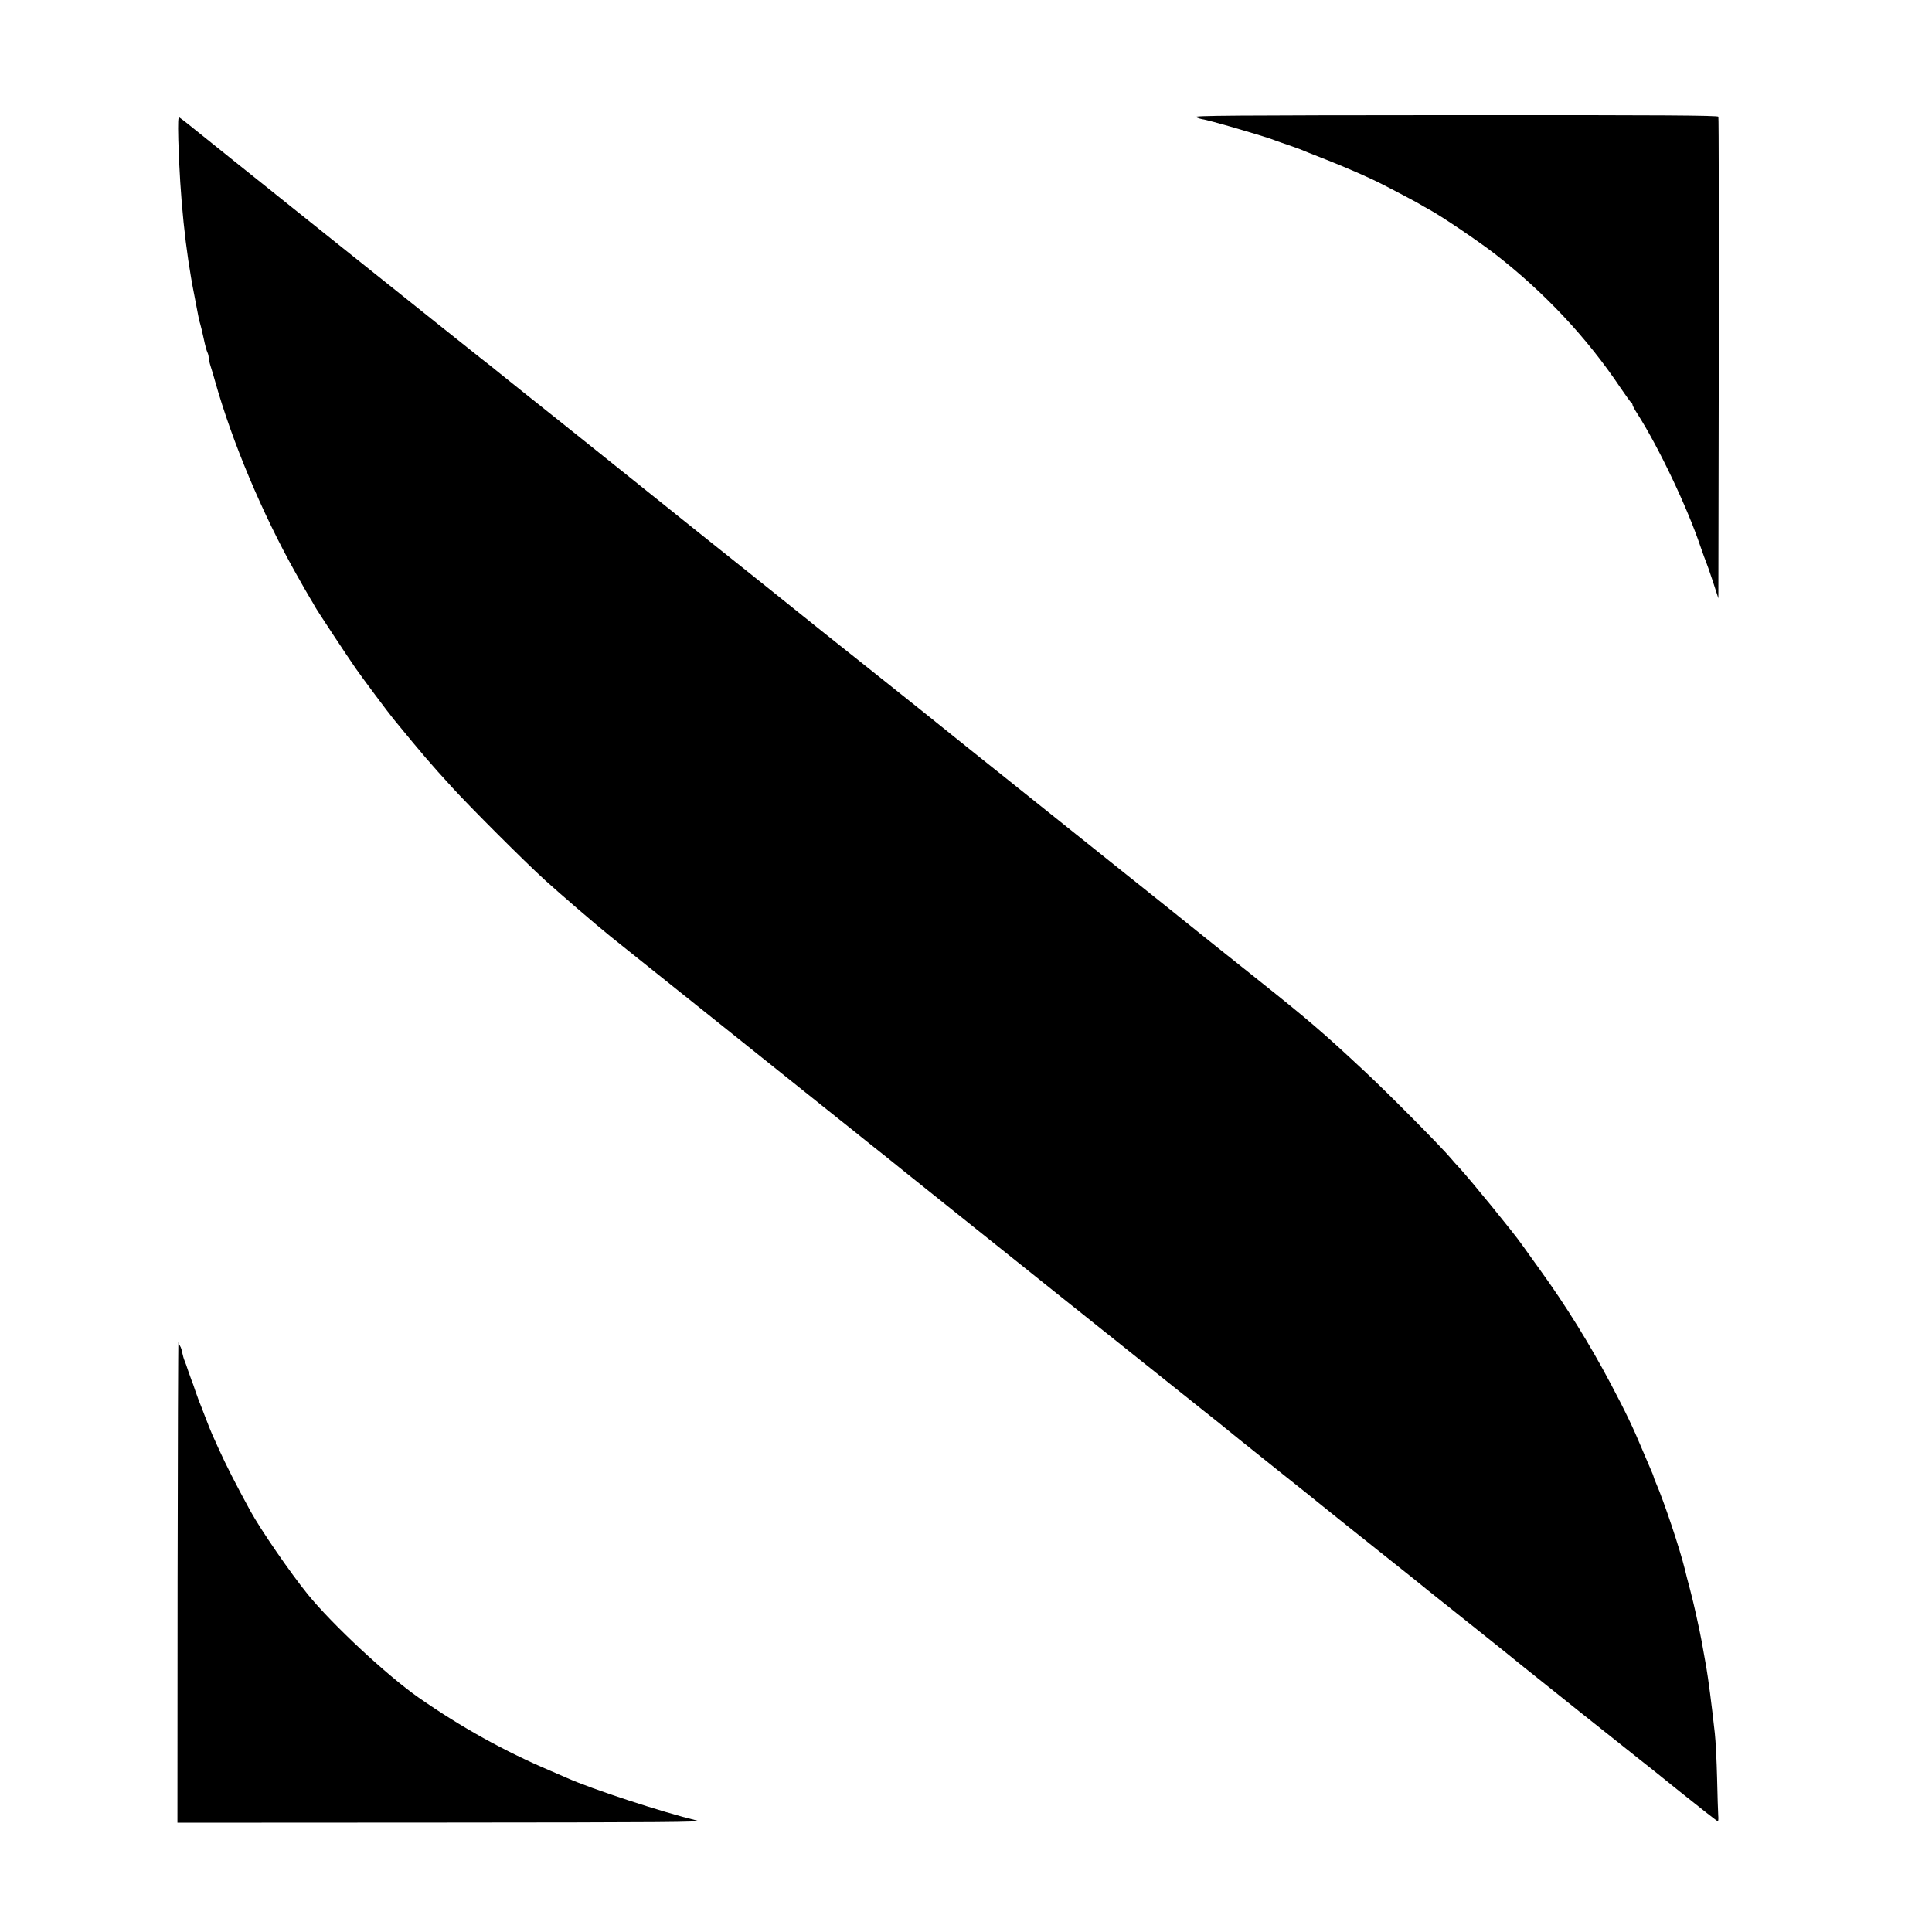
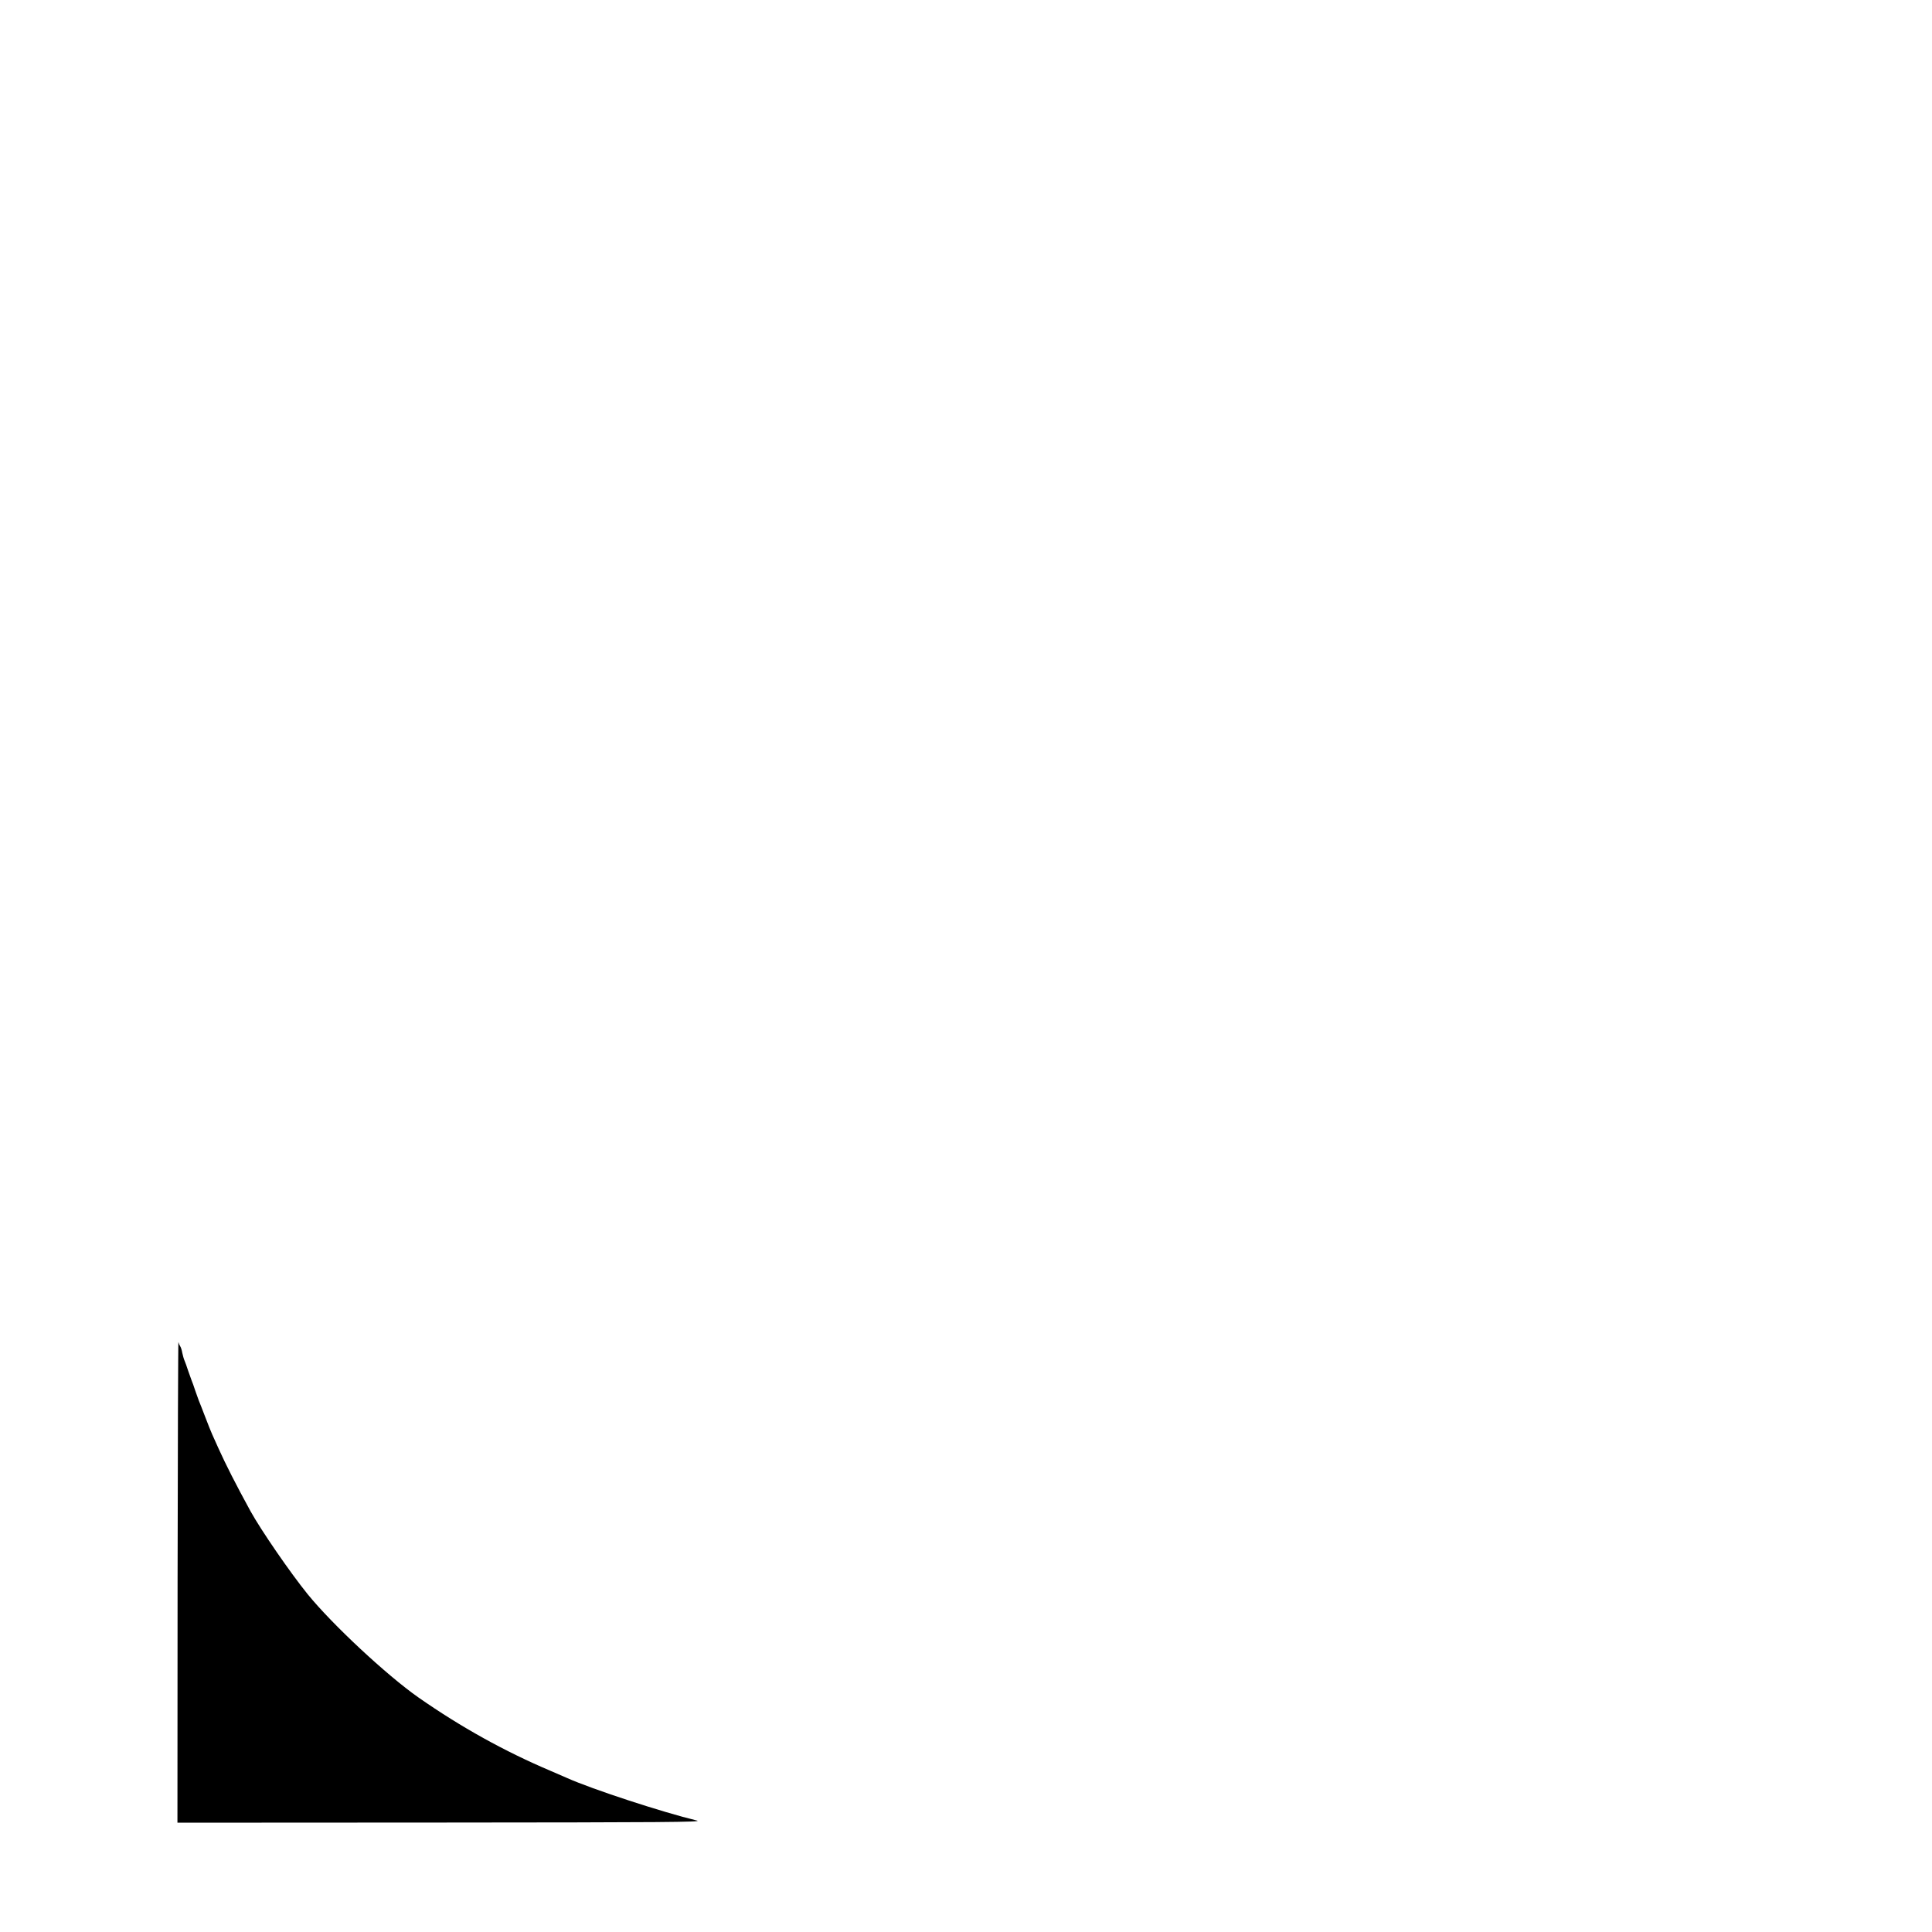
<svg xmlns="http://www.w3.org/2000/svg" version="1.0" width="1361pt" height="1361pt" viewBox="0 0 1361 1361" preserveAspectRatio="xMidYMid meet">
  <g transform="translate(0,1361) scale(0.1,-0.1)" fill="#000000" stroke="none">
-     <path d="M8425 12785 c17 -8 37 -14 45 -15 30 -1 453 -124 515 -150 11 -4 49 -18 85 -30 36 -12 74 -26 85 -30 11 -5 95 -39 188 -75 154 -61 303 -126 402 -177 79 -40 250 -131 260 -138 6 -4 37 -22 70 -40 84 -46 341 -220 455 -308 348 -270 648 -589 885 -943 39 -57 73 -105 78 -107 4 -2 7 -8 7 -13 0 -6 15 -34 34 -63 151 -237 351 -657 445 -936 18 -52 36 -102 40 -110 4 -8 25 -69 47 -135 l39 -120 3 1690 c1 930 0 1696 -3 1703 -3 9 -384 12 -1857 11 -1580 -1 -1849 -3 -1823 -14z" />
-     <path d="M1256 12628 c12 -412 50 -783 113 -1098 5 -25 14 -74 21 -110 6 -36 15 -76 20 -90 4 -14 16 -61 25 -105 9 -44 21 -88 26 -97 5 -10 9 -26 9 -36 0 -10 6 -38 14 -63 8 -24 22 -71 31 -104 120 -427 332 -931 567 -1350 46 -82 94 -166 106 -185 12 -19 25 -42 29 -50 8 -17 231 -356 290 -440 39 -57 235 -319 265 -355 216 -263 251 -304 416 -485 128 -140 508 -520 652 -651 114 -103 358 -313 461 -396 35 -28 305 -244 599 -479 294 -235 553 -442 575 -460 22 -18 168 -135 325 -260 157 -125 301 -240 320 -256 19 -15 76 -61 126 -100 50 -40 111 -89 135 -109 97 -78 2045 -1636 2088 -1669 25 -20 73 -58 107 -85 118 -96 151 -123 419 -337 149 -118 295 -235 325 -260 30 -25 179 -143 330 -264 151 -120 284 -226 295 -235 11 -10 181 -146 377 -302 197 -157 377 -301 400 -321 50 -41 791 -632 829 -661 15 -11 143 -113 285 -228 142 -114 261 -207 265 -207 4 0 5 19 3 42 -2 24 -5 142 -8 263 -3 121 -10 263 -16 315 -24 218 -46 382 -60 465 -30 170 -40 225 -49 265 -5 25 -17 77 -25 115 -8 39 -27 115 -41 170 -15 55 -31 118 -36 140 -36 147 -147 478 -203 607 -9 20 -16 39 -16 42 0 3 -8 25 -19 49 -10 23 -35 82 -56 131 -71 171 -124 281 -230 481 -145 274 -315 549 -496 799 -63 87 -121 168 -129 180 -54 78 -360 453 -441 541 -21 22 -47 51 -58 65 -70 83 -437 454 -611 616 -282 264 -399 364 -743 638 -164 130 -308 245 -320 255 -12 11 -474 380 -1027 822 -553 442 -1014 811 -1025 821 -11 9 -191 152 -400 319 -209 166 -405 322 -435 347 -30 25 -368 295 -750 600 -382 306 -703 563 -715 573 -11 9 -135 108 -275 220 -140 111 -308 246 -373 298 -65 53 -133 107 -152 121 -31 23 -1975 1578 -2075 1660 -25 20 -50 39 -57 43 -8 5 -10 -34 -7 -155z" />
    <path d="M1251 2473 l-1 -1703 1858 1 c1560 1 1848 3 1802 14 -244 59 -740 221 -918 301 -29 13 -80 35 -113 49 -323 137 -630 307 -931 517 -224 157 -607 514 -781 728 -123 152 -328 450 -402 584 -104 190 -174 328 -225 441 -18 39 -38 84 -45 100 -8 17 -30 73 -50 125 -20 52 -40 104 -45 115 -4 11 -15 43 -25 70 -9 28 -20 59 -25 70 -4 11 -15 43 -25 70 -9 28 -20 59 -25 70 -5 11 -12 36 -16 55 -3 19 -10 40 -14 45 -4 6 -10 19 -13 30 -2 11 -5 -746 -6 -1682z" />
  </g>
</svg>